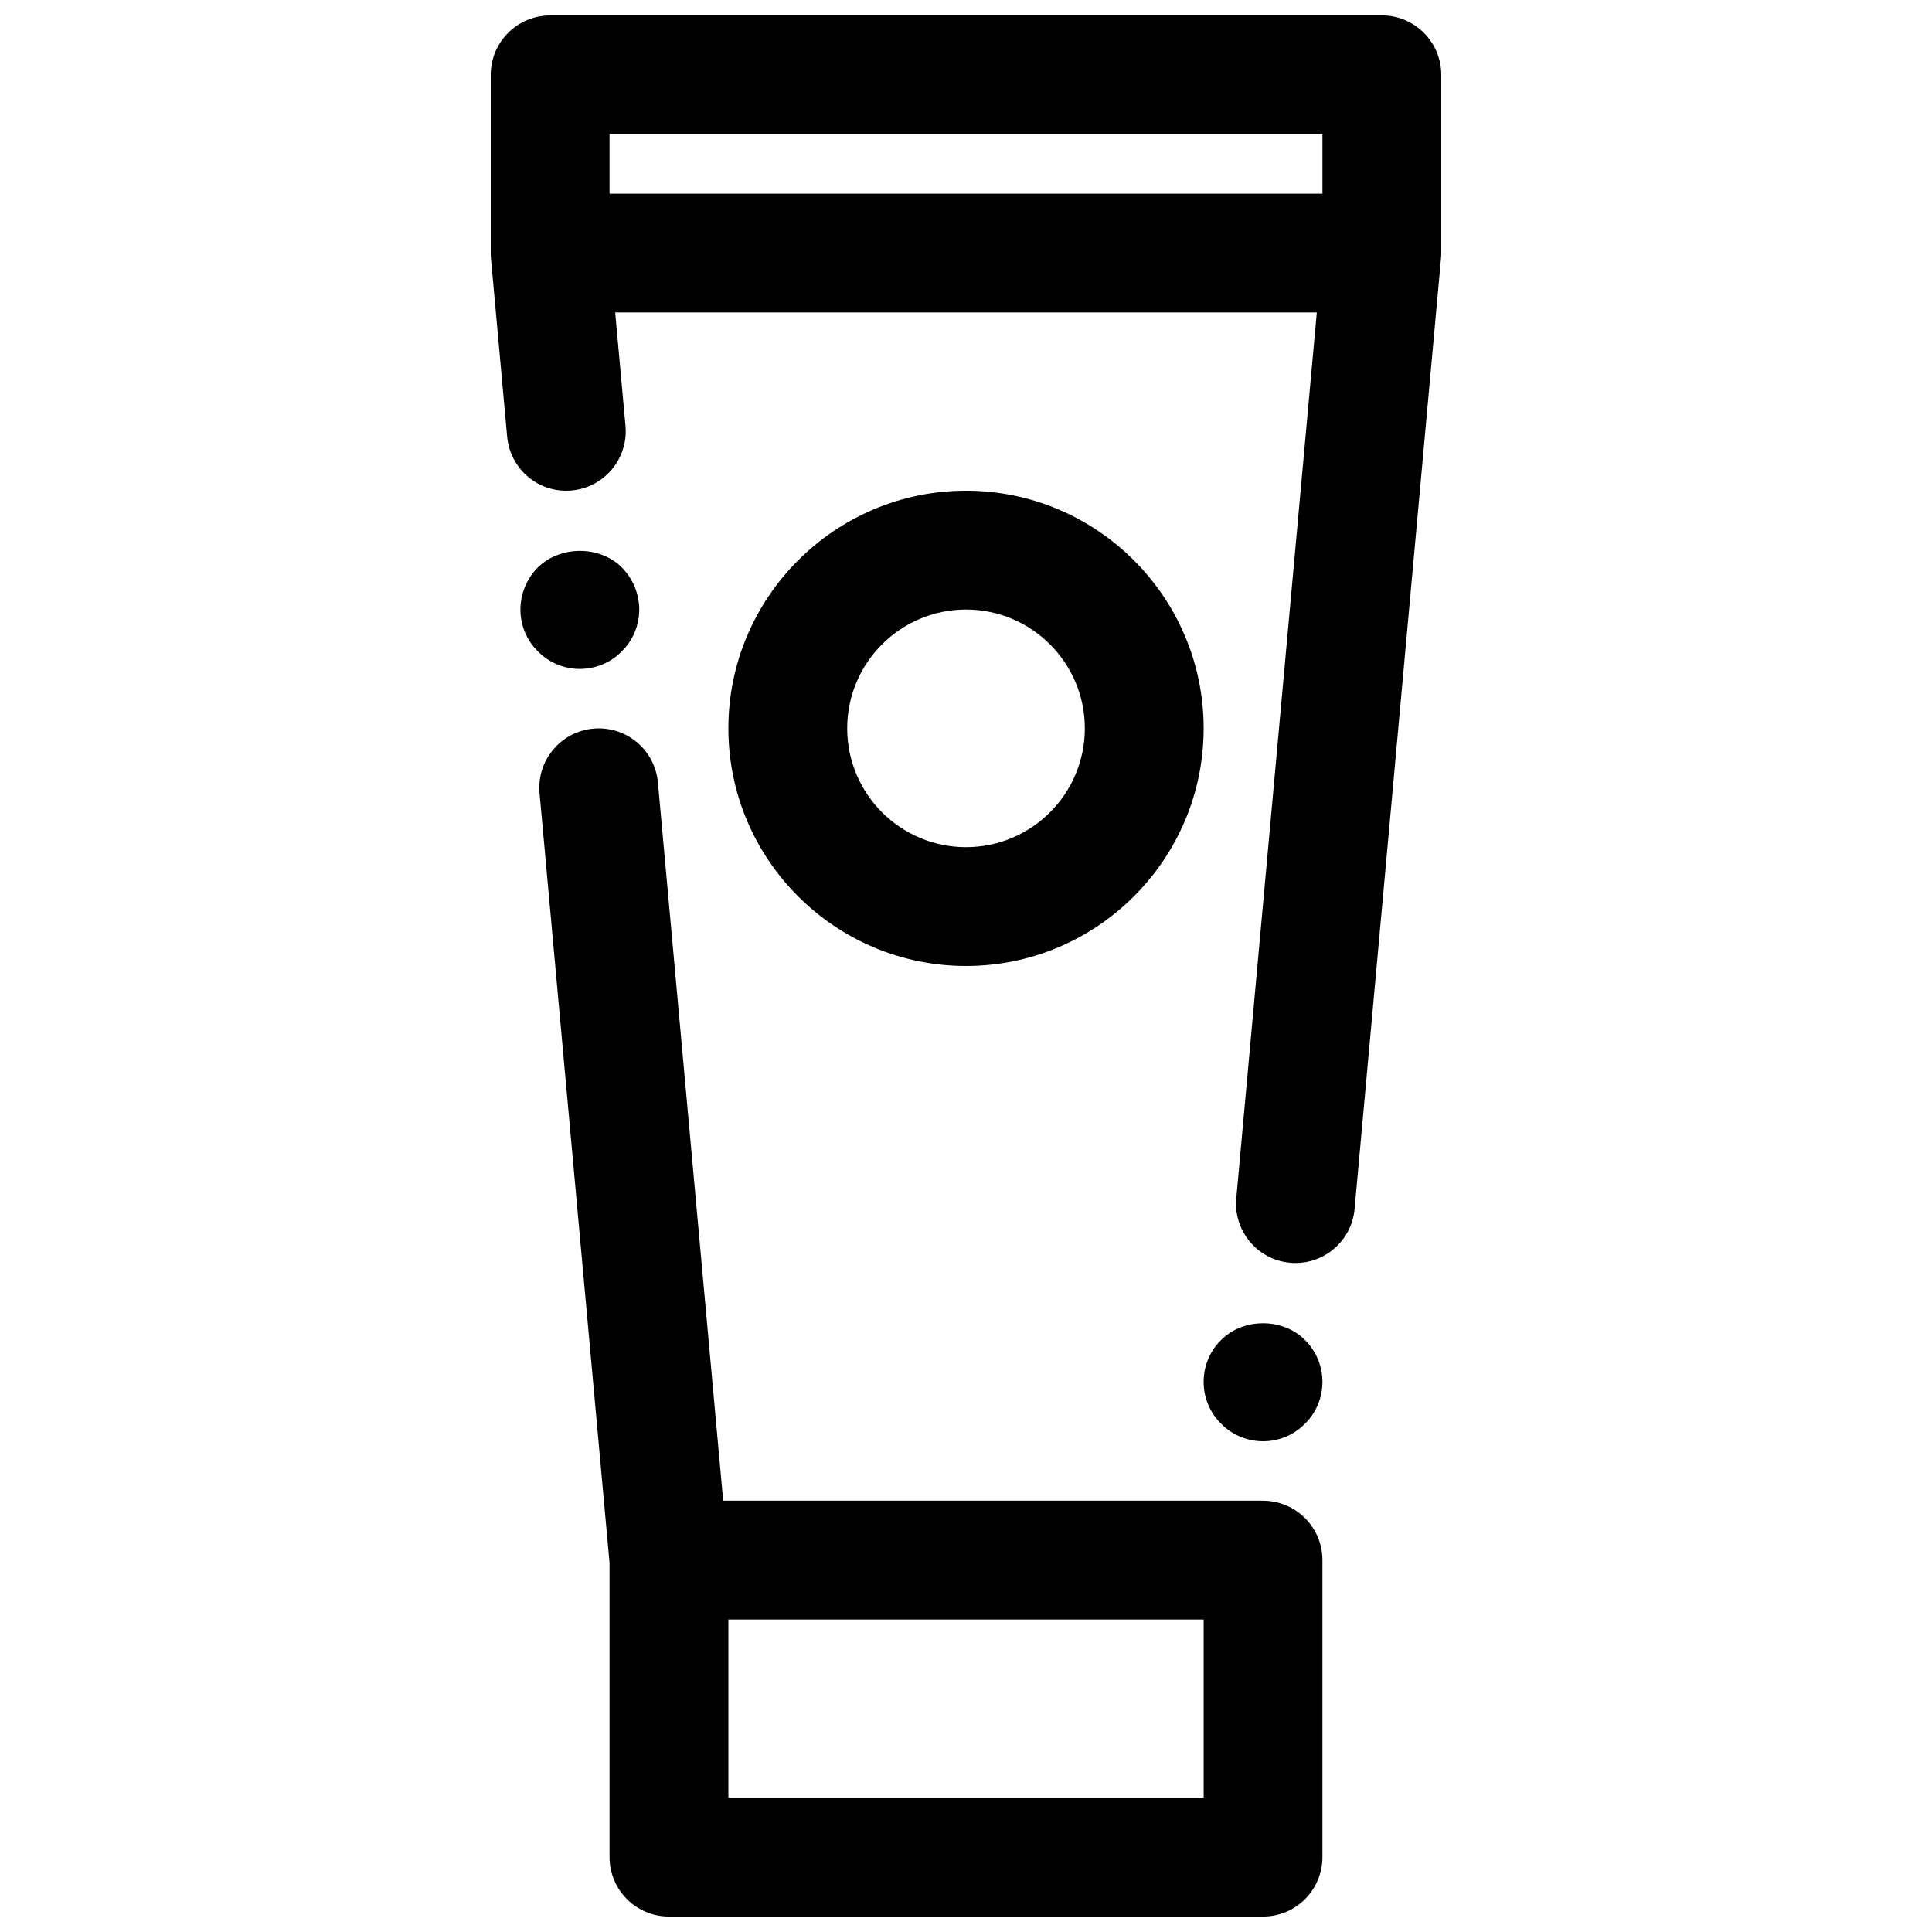
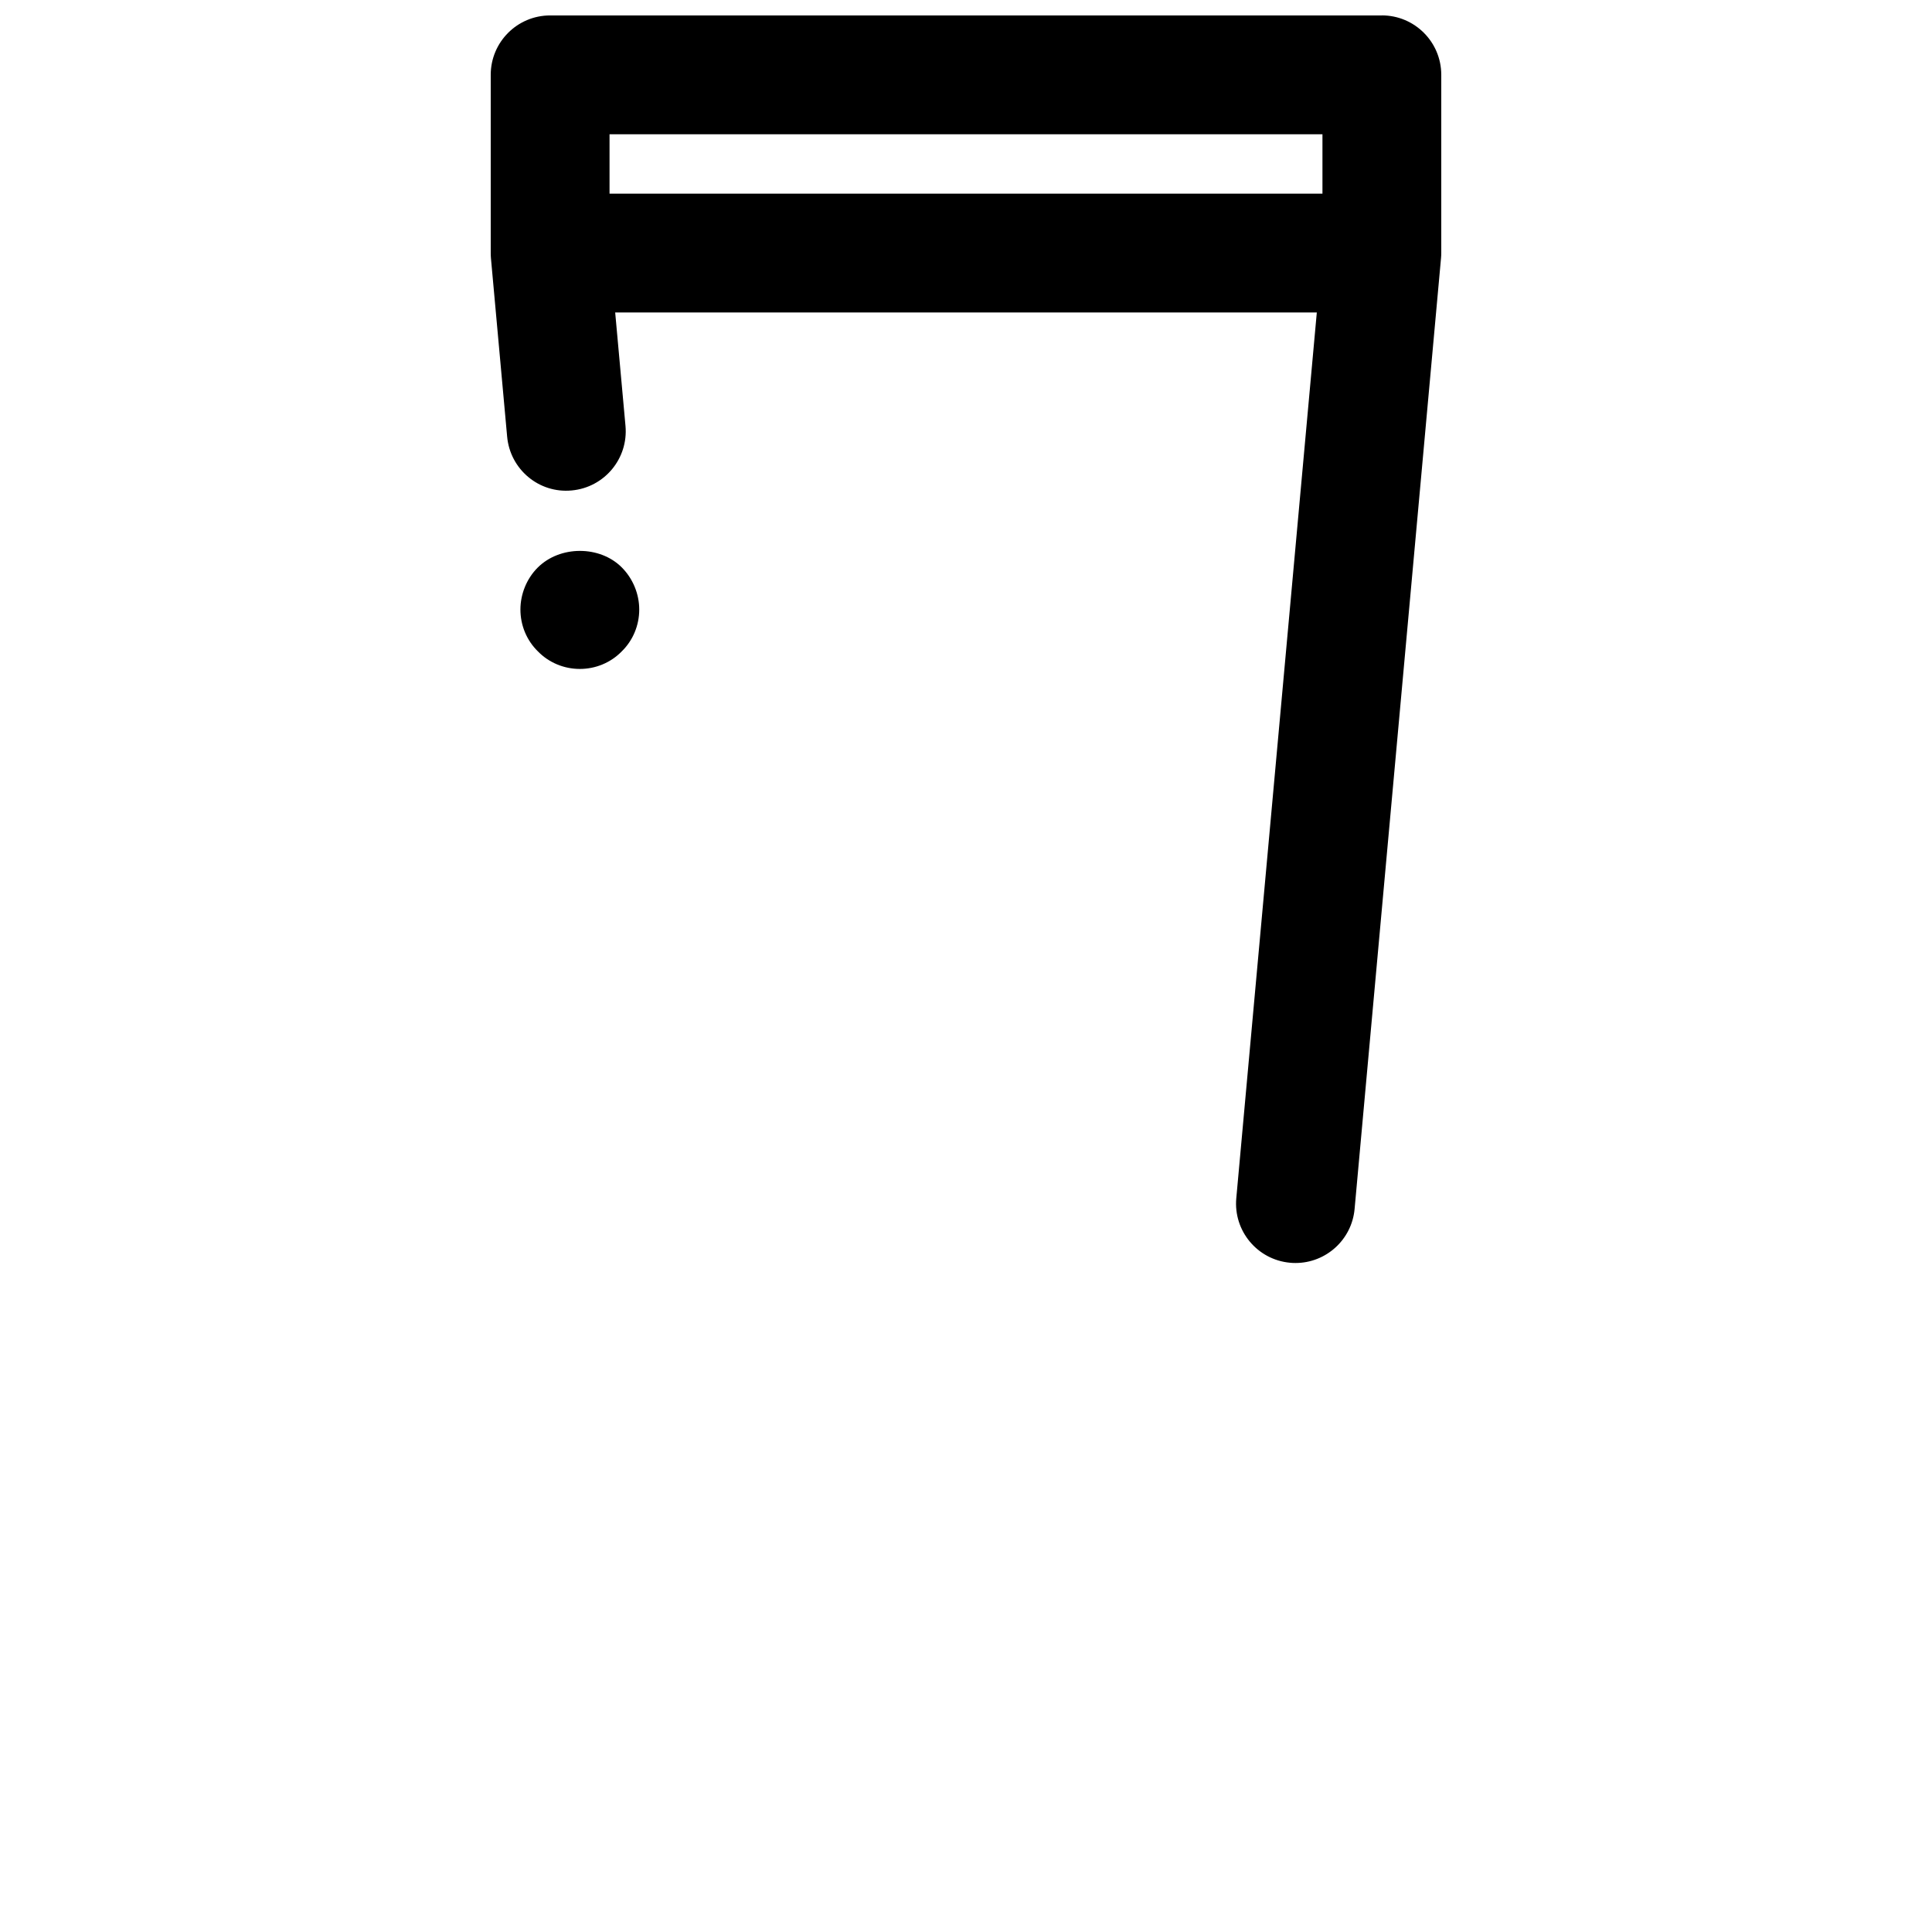
<svg xmlns="http://www.w3.org/2000/svg" width="800px" height="800px" version="1.1" viewBox="144 144 512 512">
  <defs>
    <clipPath id="b">
      <path d="m286 337h209v314.9h-209z" />
    </clipPath>
    <clipPath id="a">
      <path d="m274 148.09h252v330.91h-252z" />
    </clipPath>
  </defs>
  <g clip-path="url(#b)">
-     <path d="m478.72 541.7h-143.07l-17.301-190.35c-0.789-8.66-8.422-15.035-17.105-14.258-8.66 0.789-15.043 8.445-14.258 17.105l18.547 203.96v78.012c0 8.691 7.055 15.742 15.742 15.742h157.44c8.691 0 15.742-7.055 15.742-15.742v-78.723c0-8.688-7.051-15.742-15.742-15.742zm-15.742 78.719h-125.95v-47.23h125.95z" />
-   </g>
-   <path d="m462.98 337.02c0-34.723-28.254-62.977-62.977-62.977s-62.977 28.254-62.977 62.977c0 34.723 28.254 62.977 62.977 62.977s62.977-28.254 62.977-62.977zm-94.465 0c0-17.367 14.121-31.488 31.488-31.488s31.488 14.121 31.488 31.488c0 17.367-14.121 31.488-31.488 31.488s-31.488-14.125-31.488-31.488z" />
+     </g>
  <path d="m308.76 316.63c2.992-2.91 4.644-6.926 4.644-11.098 0-4.094-1.652-8.188-4.644-11.18-5.824-5.824-16.375-5.824-22.277 0.078-2.914 2.914-4.566 7.008-4.566 11.102 0 4.172 1.652 8.188 4.644 11.098 2.914 2.992 6.926 4.644 11.102 4.644 4.172 0 8.184-1.652 11.098-4.644z" />
-   <path d="m467.62 499.11c-2.992 2.914-4.644 6.93-4.644 11.102s1.652 8.188 4.644 11.098c2.91 2.992 7.004 4.644 11.098 4.644 4.172 0 8.188-1.652 11.098-4.644 2.992-2.91 4.644-6.926 4.644-11.098 0-4.094-1.652-8.188-4.644-11.098-5.824-5.906-16.371-5.906-22.195-0.004z" />
  <g clip-path="url(#a)">
    <path d="m510.21 148.09h-220.42c-8.691 0-15.742 7.055-15.742 15.742v47.23c0 0.48 0.023 0.953 0.062 1.426l4.289 47.23c0.789 8.66 8.422 15.09 17.105 14.258 8.66-0.789 15.043-8.445 14.258-17.105l-2.731-30.062h185.94l-21.34 234.73c-0.789 8.66 5.59 16.32 14.258 17.105 0.477 0.051 0.957 0.066 1.438 0.066 8.047 0 14.918-6.148 15.656-14.32l22.898-251.91c0.047-0.469 0.07-0.941 0.07-1.422v-47.234c0-8.688-7.051-15.742-15.742-15.742zm-15.746 31.488v15.742h-188.93v-15.742z" />
  </g>
</svg>